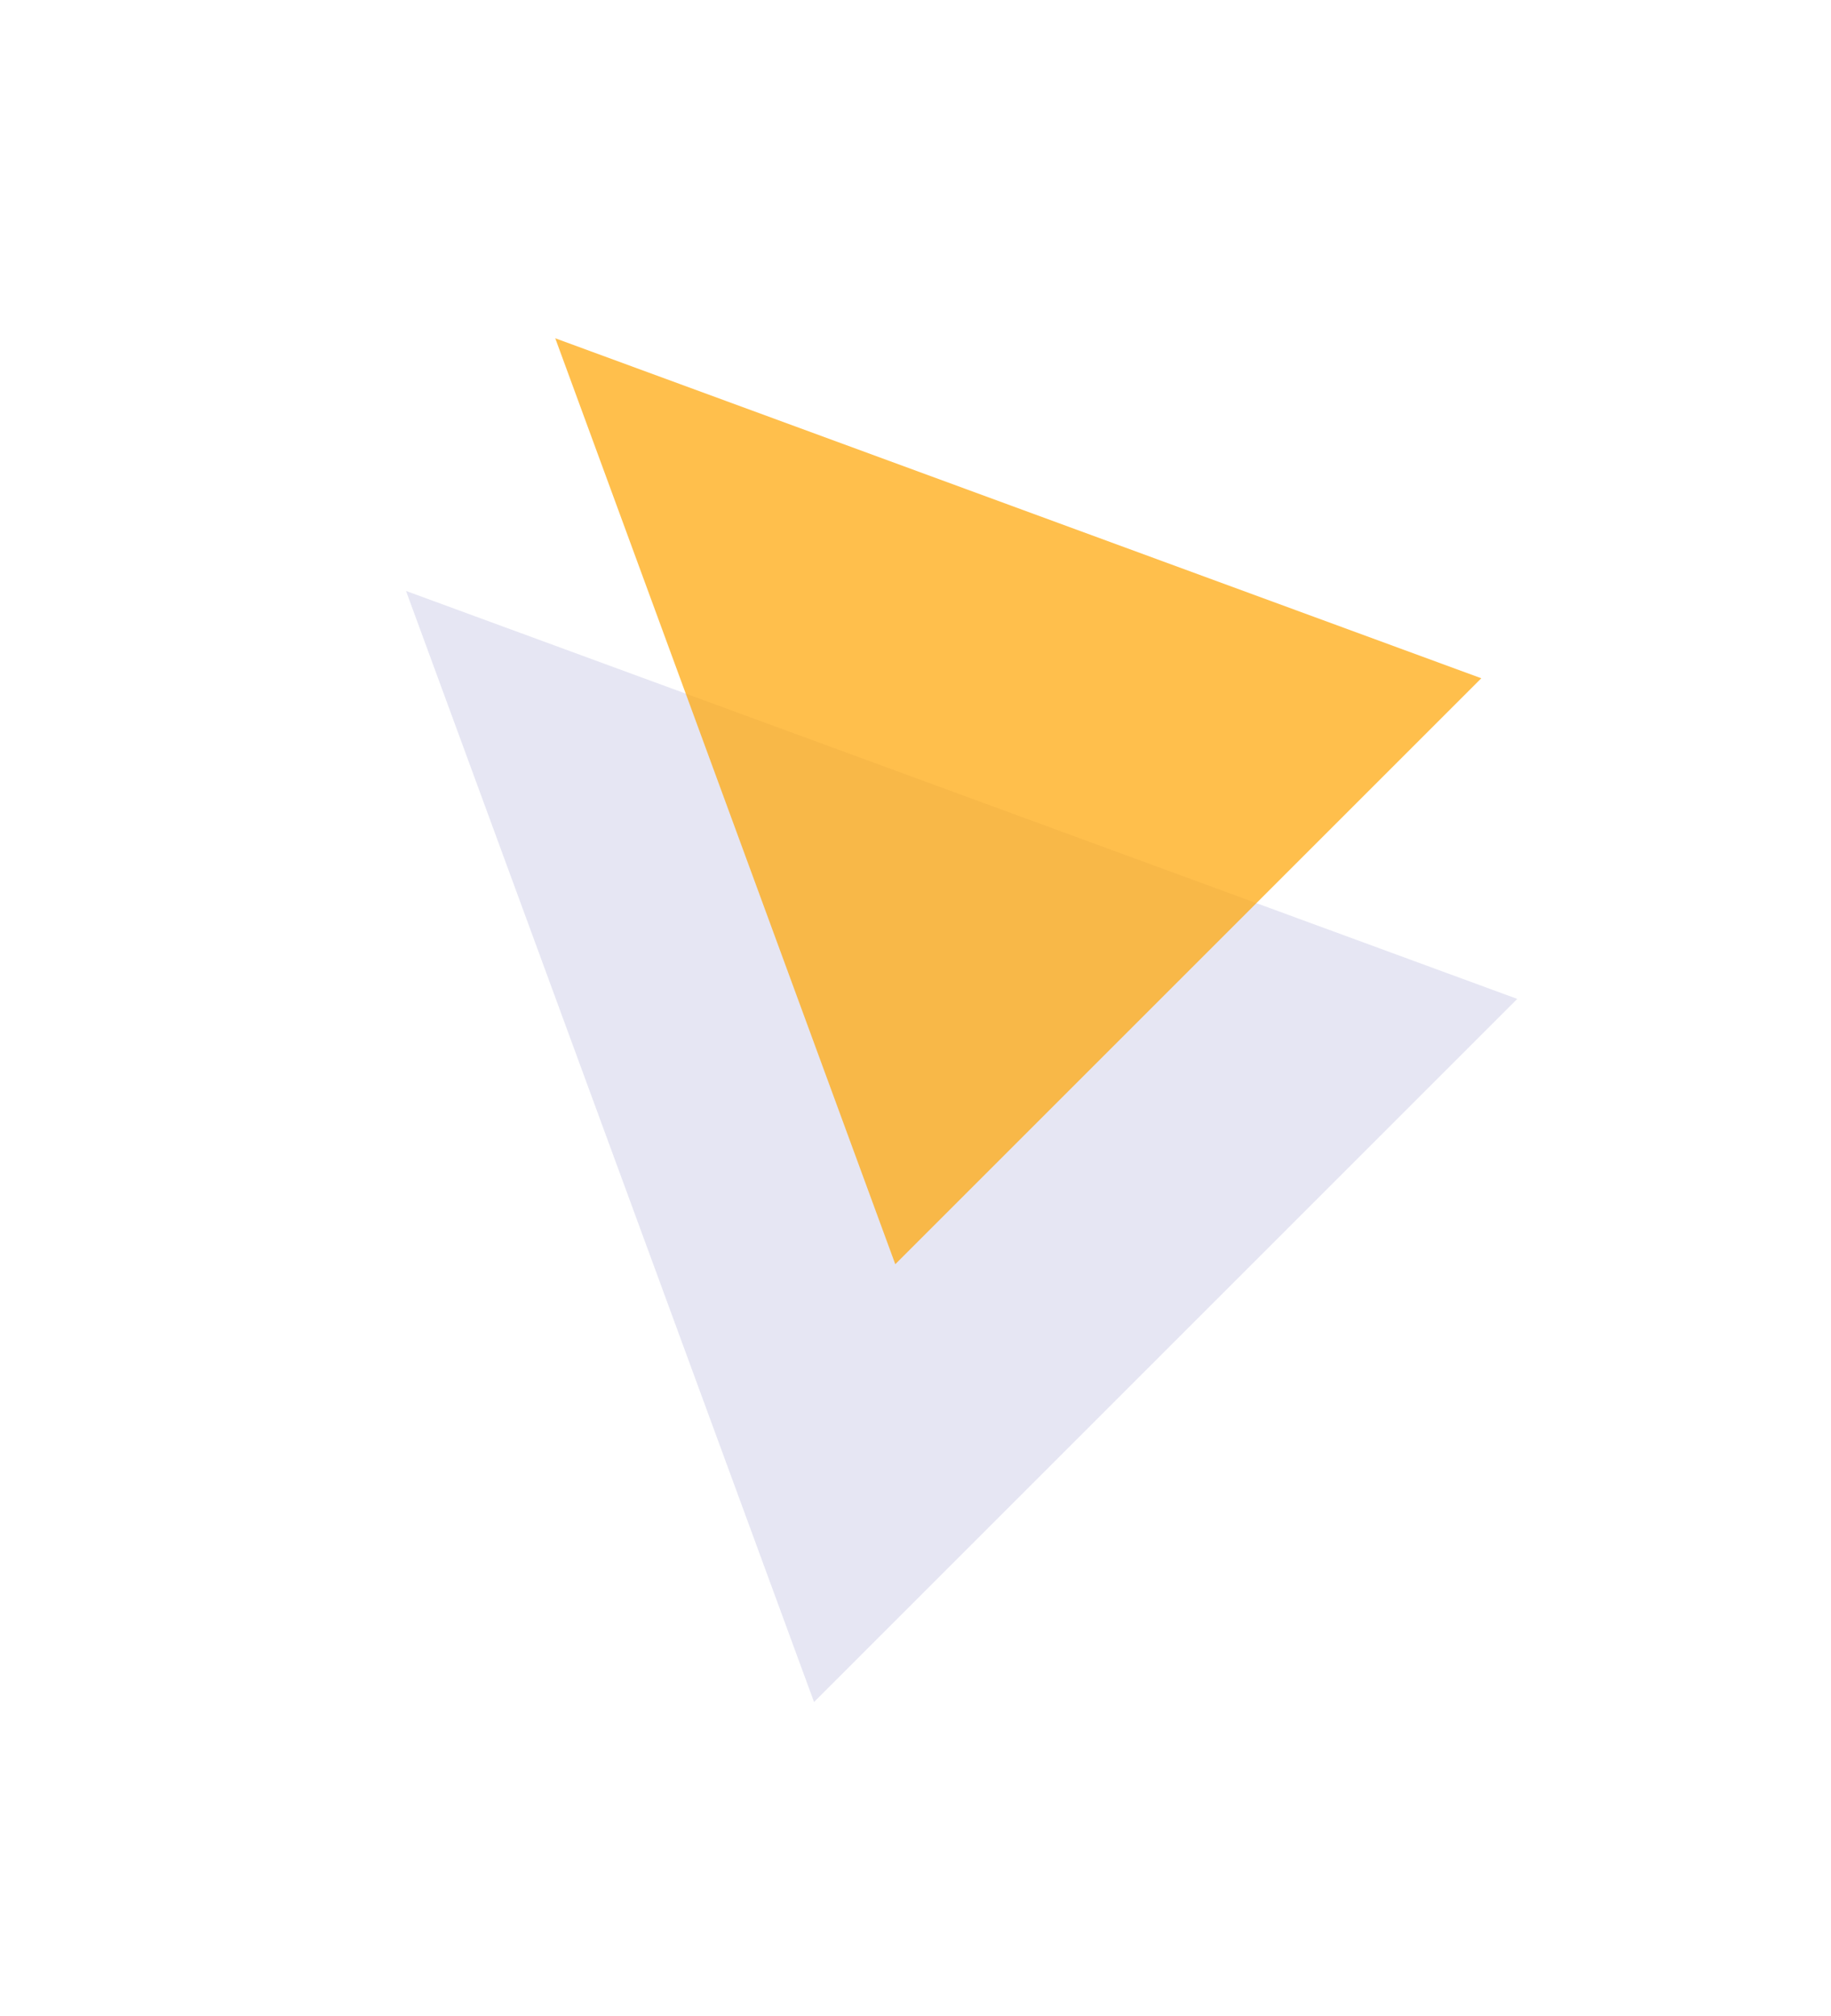
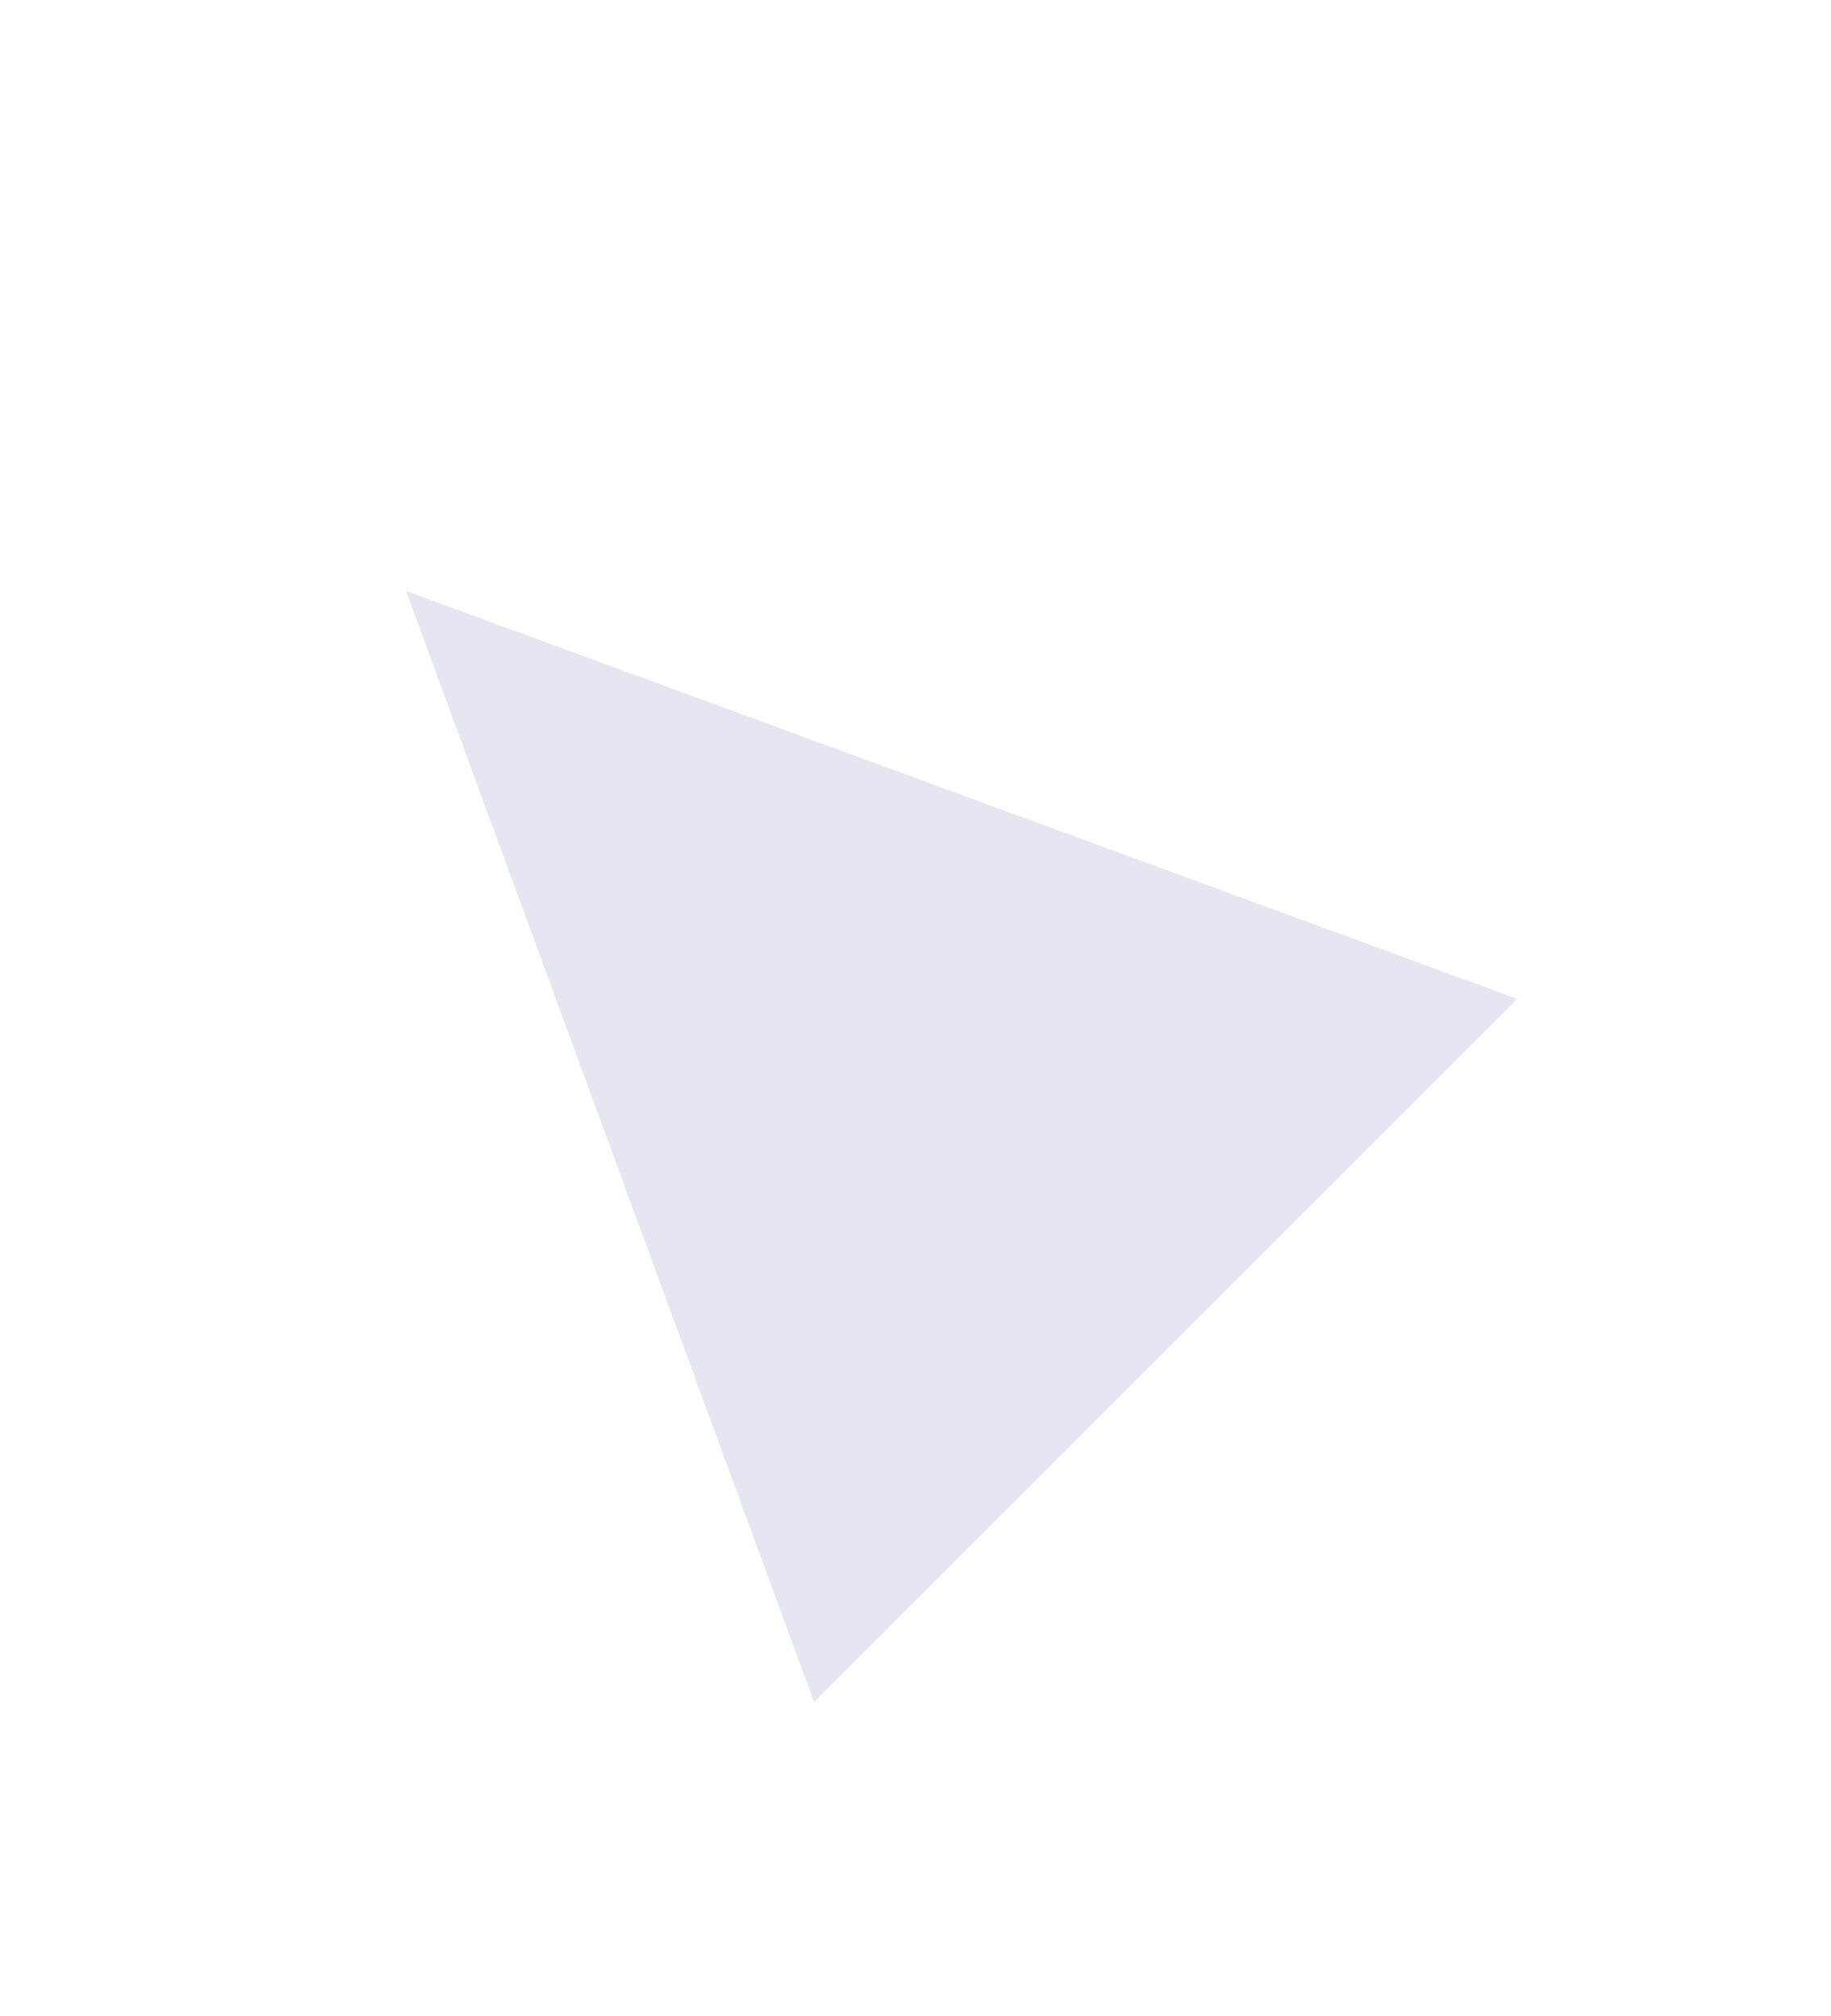
<svg xmlns="http://www.w3.org/2000/svg" width="287" height="316" viewBox="0 0 287 316" fill="none">
  <path d="M63.64 92.64L237.825 156.598L127.598 266.825L63.64 92.64Z" fill="#00008B" fill-opacity="0.1" />
-   <path d="M87.033 53.033L232.187 106.331L140.331 198.187L87.033 53.033Z" fill="#FFA500" fill-opacity="0.7" />
</svg>